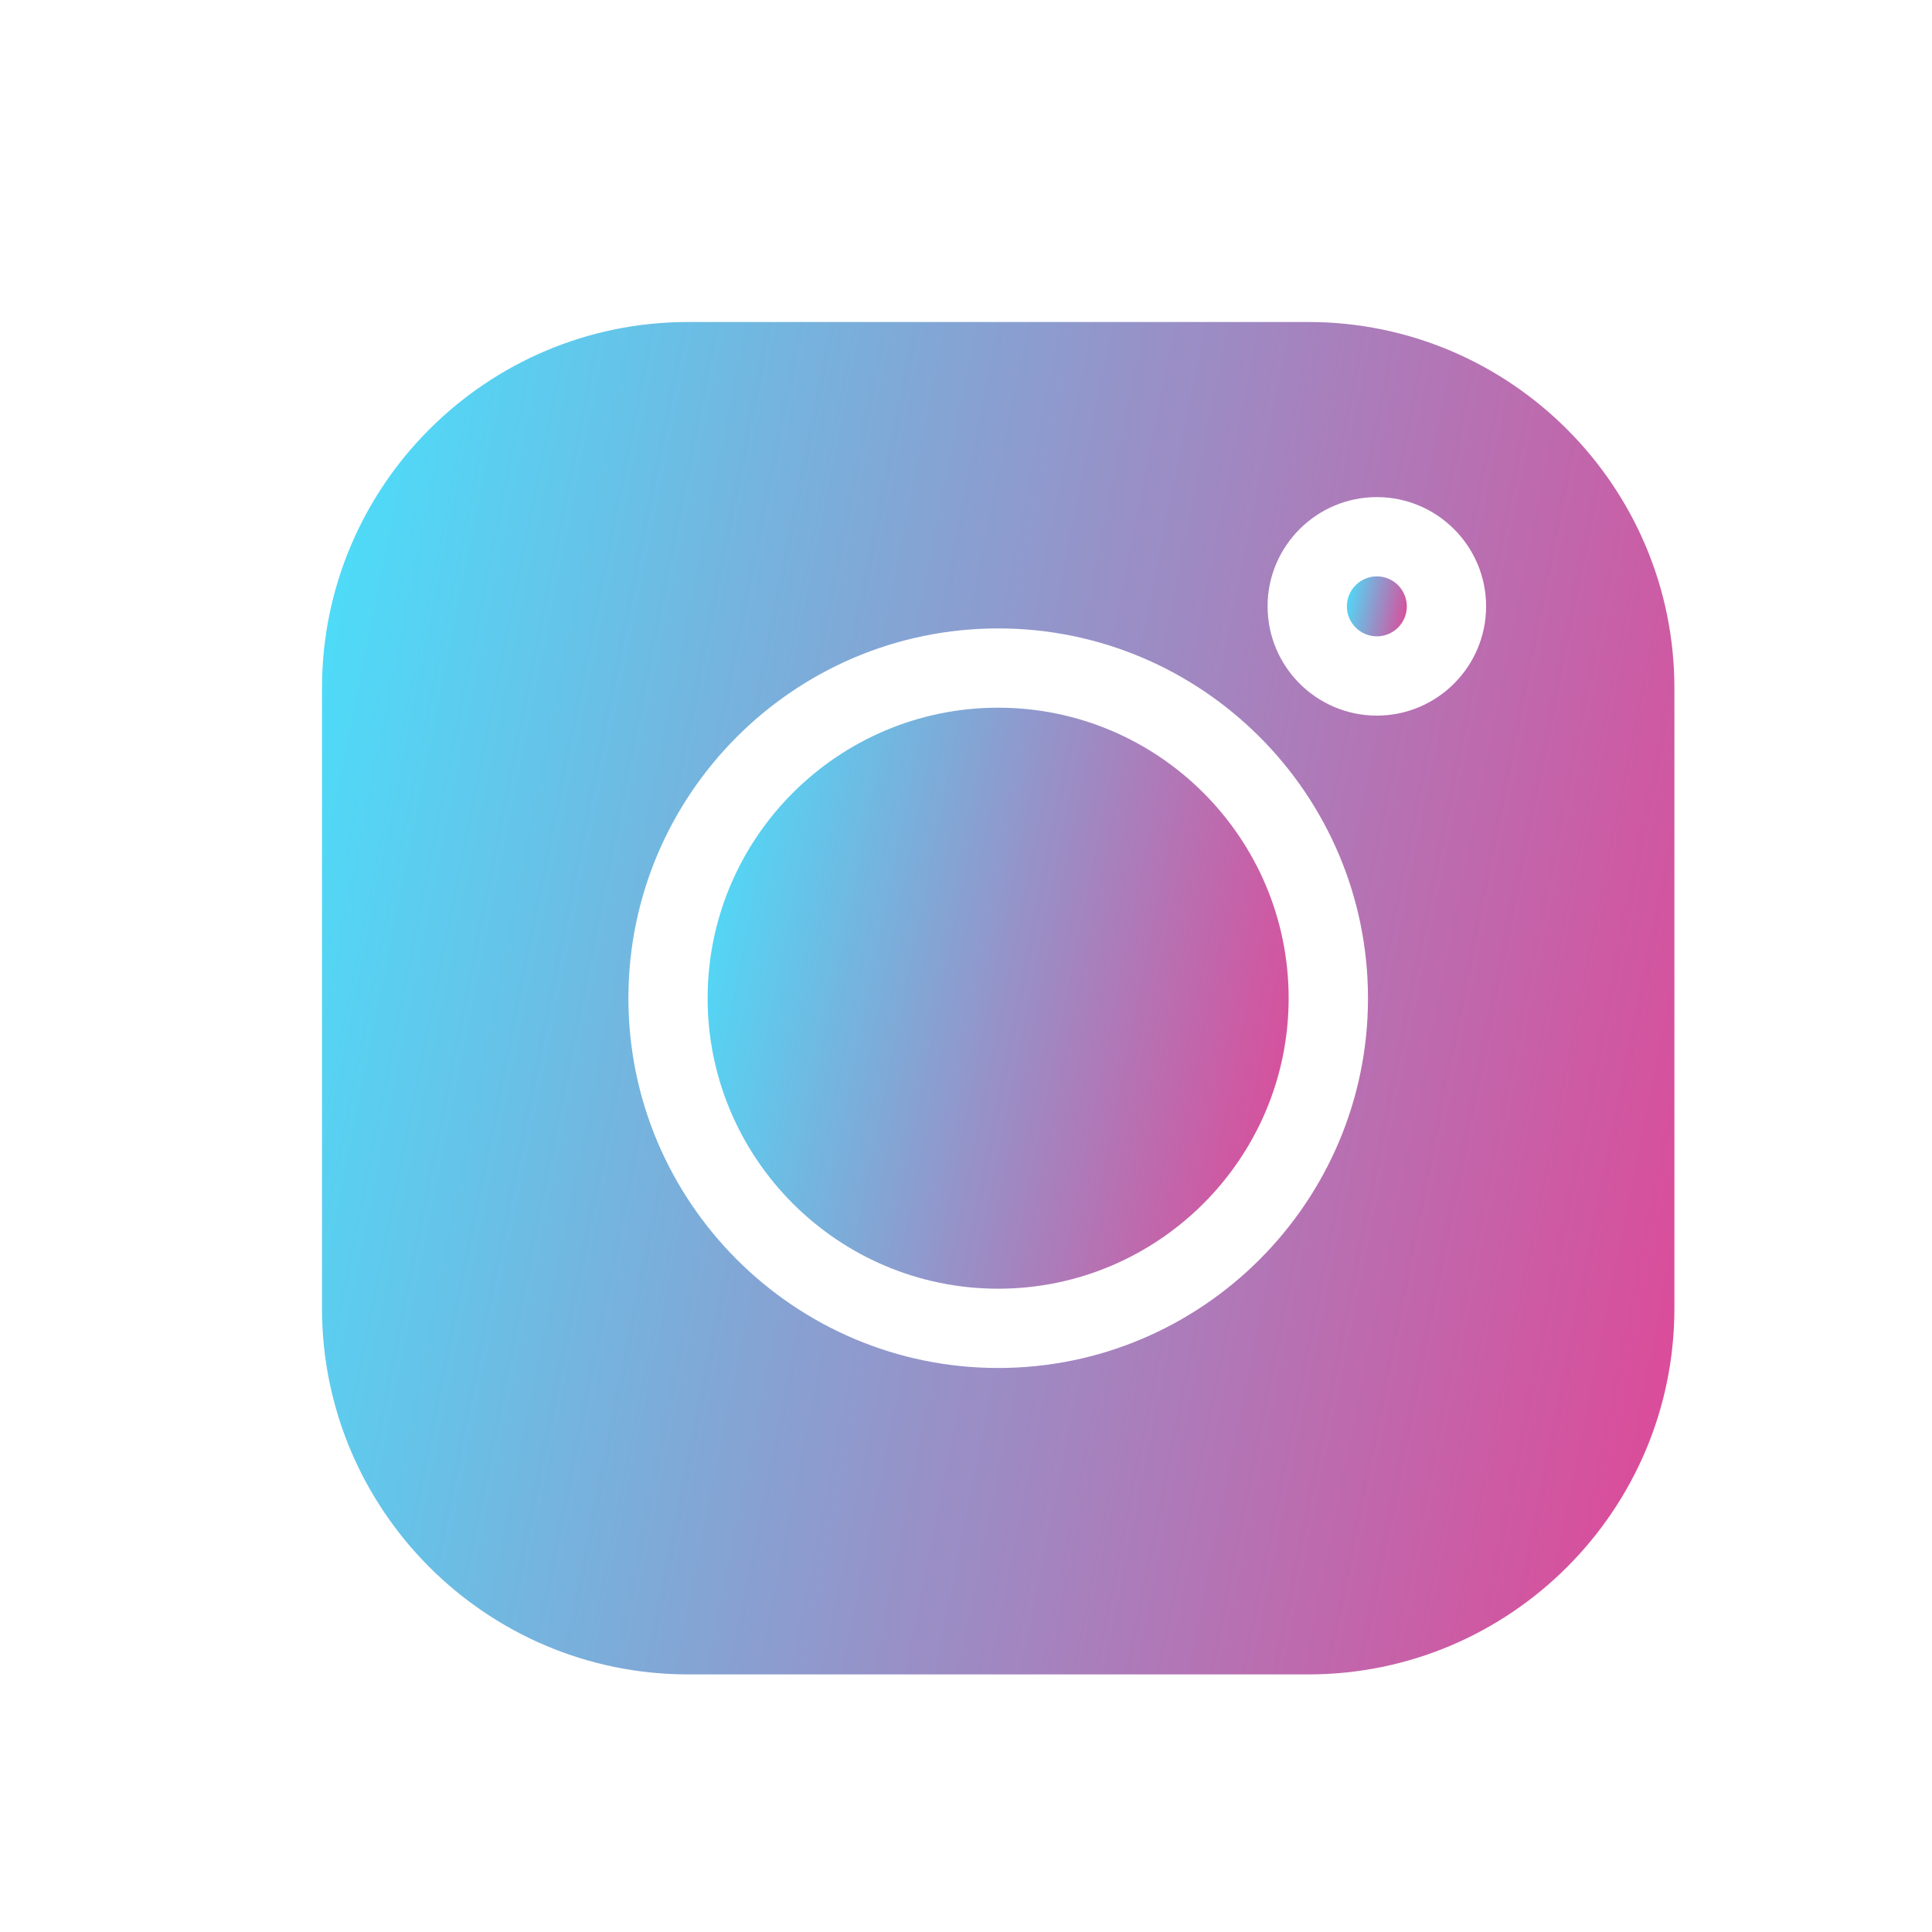
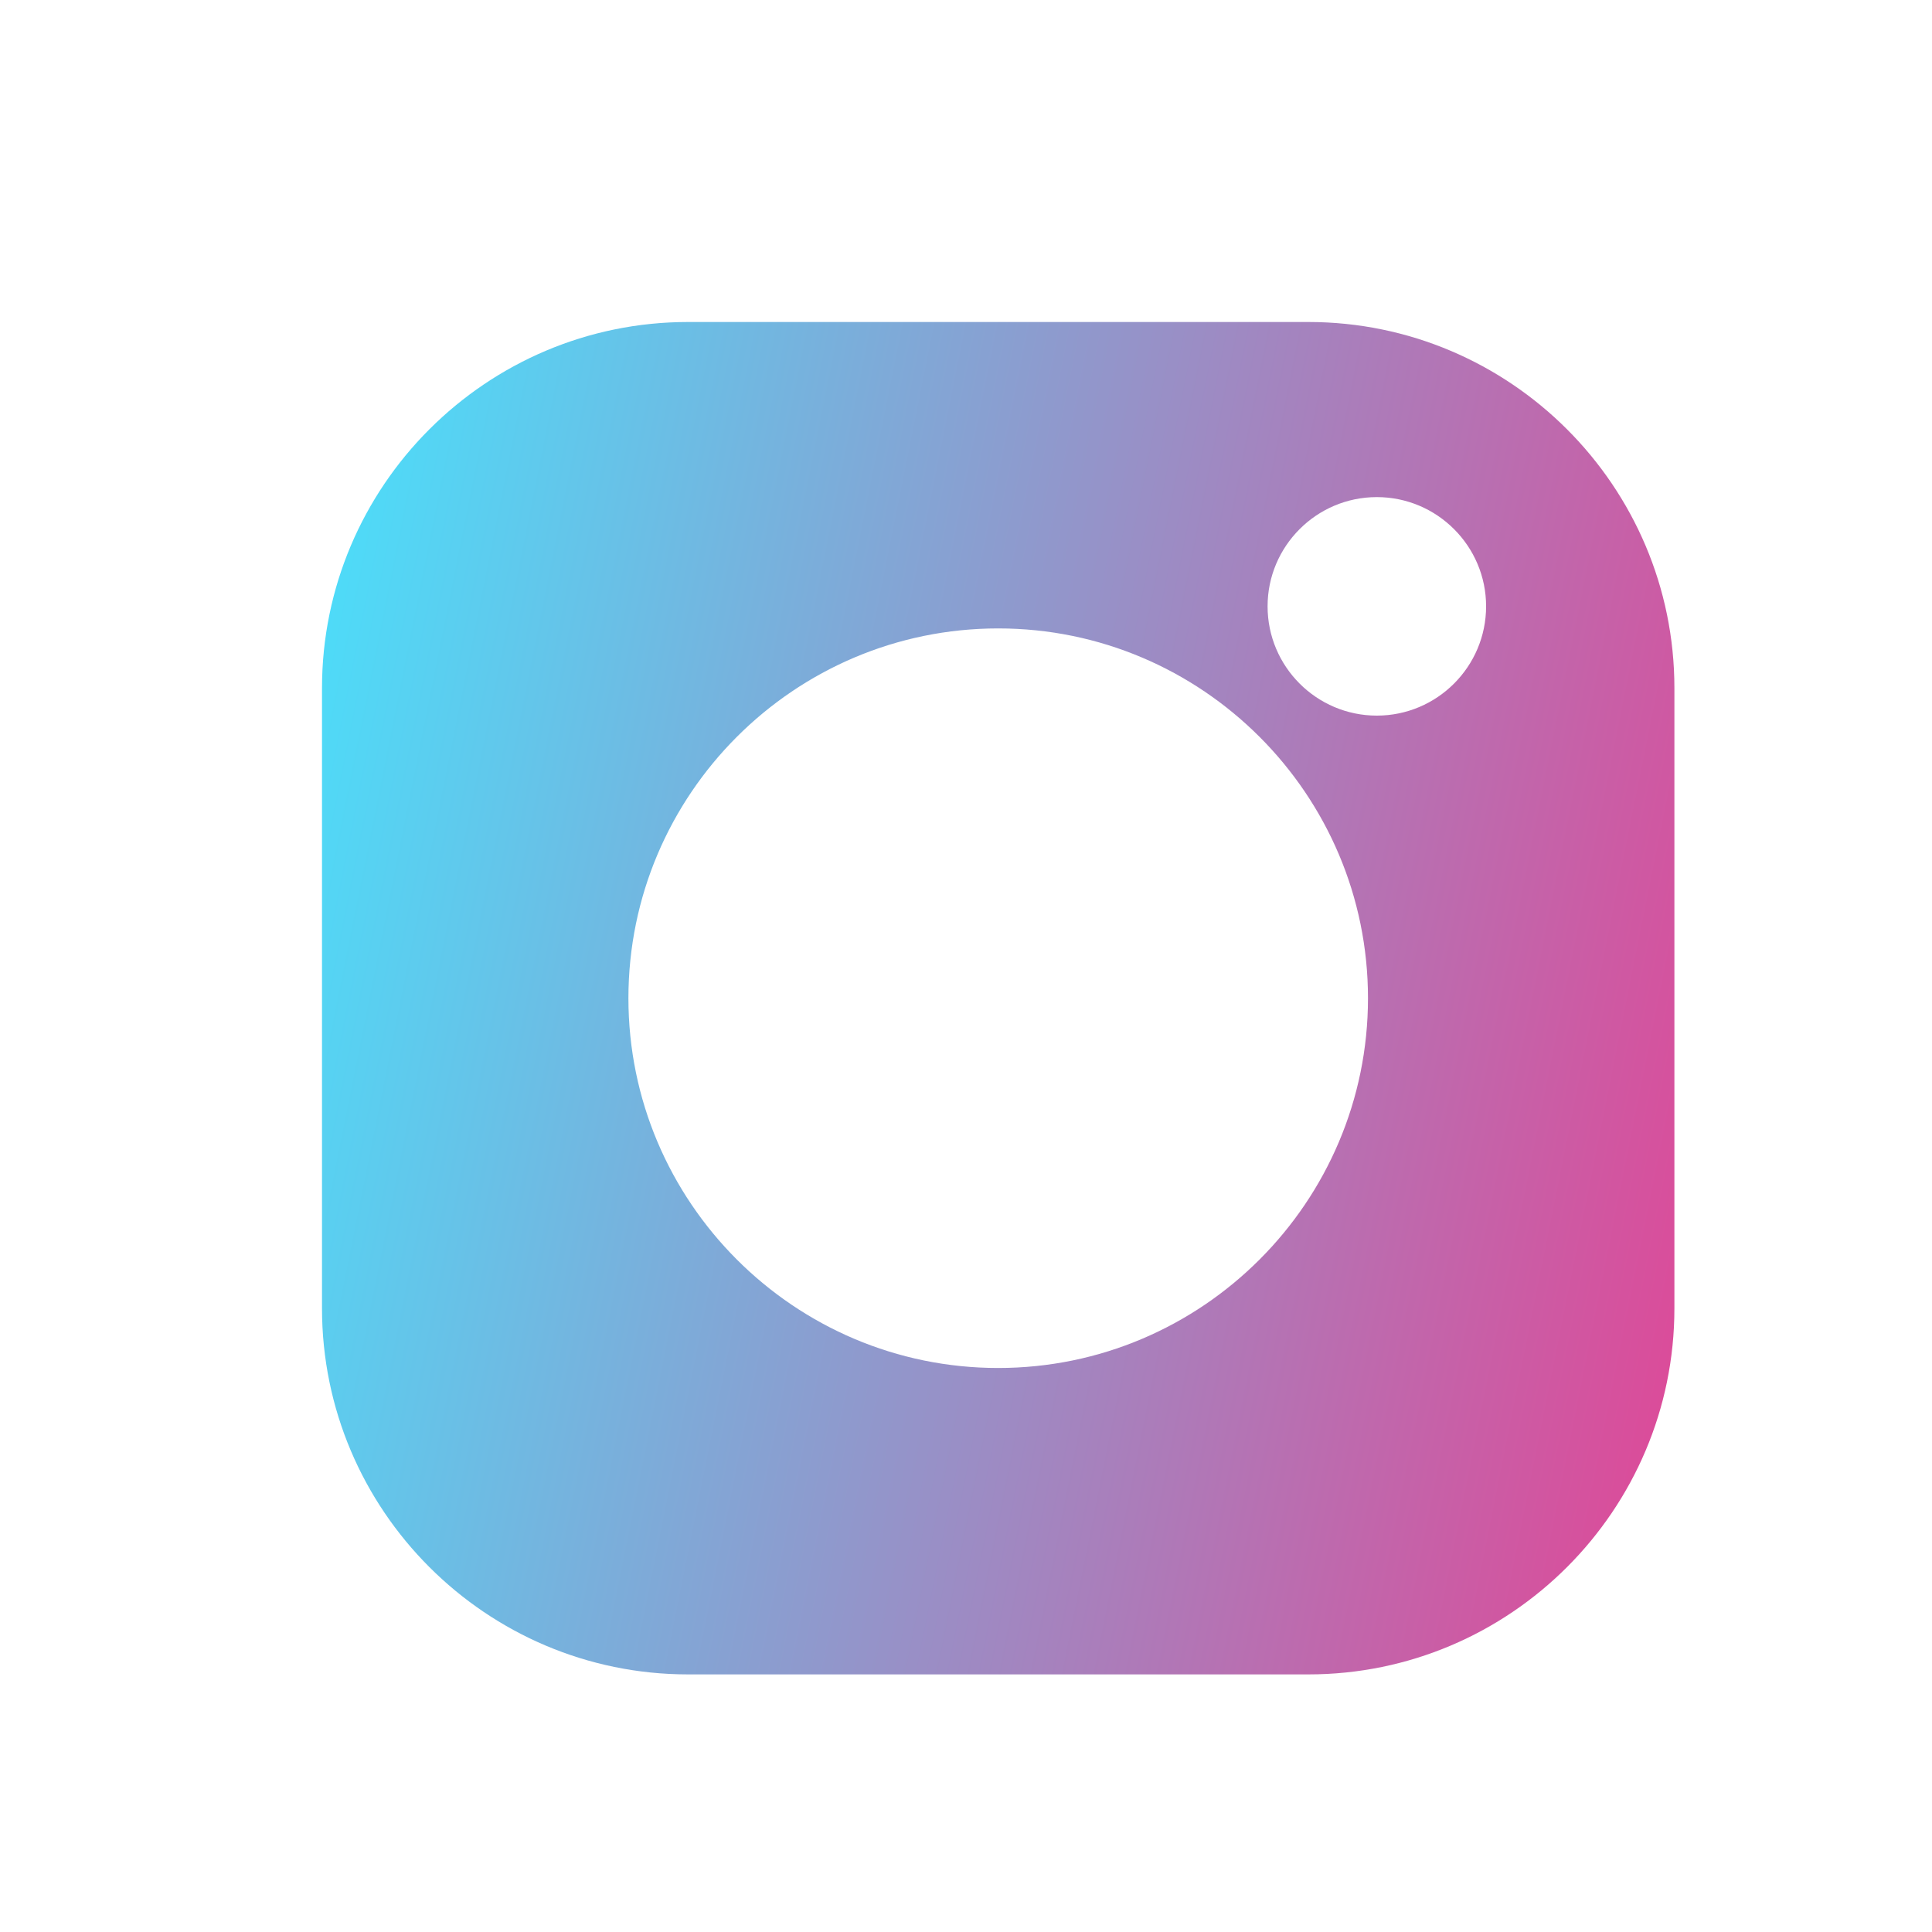
<svg xmlns="http://www.w3.org/2000/svg" width="30" height="30" viewBox="0 0 30 30" fill="none">
  <g id="Frame 1000010021">
    <g id="Group 1000000929">
-       <path id="Vector" d="M15.499 10.989C13.012 10.989 10.988 13.013 10.988 15.5C10.988 17.987 13.012 20.011 15.499 20.011C17.987 20.011 20.01 17.987 20.01 15.5C20.01 13.013 17.987 10.989 15.499 10.989Z" fill="url(#paint0_linear_409_575)" />
      <g id="Group 1000000927">
        <path id="Vector_2" d="M20.316 5H10.684C7.55 5 5 7.55 5 10.684V20.316C5 23.45 7.55 26 10.684 26H20.316C23.45 26 26 23.45 26 20.316V10.684C26 7.55 23.45 5 20.316 5ZM15.5 21.242C12.334 21.242 9.758 18.666 9.758 15.5C9.758 12.334 12.334 9.758 15.5 9.758C18.666 9.758 21.242 12.334 21.242 15.5C21.242 18.666 18.666 21.242 15.5 21.242ZM21.379 11.112C20.444 11.112 19.683 10.351 19.683 9.415C19.683 8.48 20.444 7.719 21.379 7.719C22.315 7.719 23.076 8.48 23.076 9.415C23.076 10.351 22.315 11.112 21.379 11.112Z" fill="url(#paint1_linear_409_575)" />
-         <path id="Vector_3" d="M21.38 8.95C21.123 8.95 20.914 9.159 20.914 9.416C20.914 9.672 21.123 9.881 21.38 9.881C21.637 9.881 21.845 9.672 21.845 9.416C21.845 9.159 21.637 8.95 21.38 8.95Z" fill="url(#paint2_linear_409_575)" />
      </g>
    </g>
  </g>
  <defs>
    <linearGradient id="paint0_linear_409_575" x1="10.988" y1="10.989" x2="21.4" y2="13.075" gradientUnits="userSpaceOnUse">
      <stop stop-color="#48E1FC" />
      <stop offset="1" stop-color="#E14696" />
    </linearGradient>
    <linearGradient id="paint1_linear_409_575" x1="5" y1="5" x2="29.234" y2="9.855" gradientUnits="userSpaceOnUse">
      <stop stop-color="#48E1FC" />
      <stop offset="1" stop-color="#E14696" />
    </linearGradient>
    <linearGradient id="paint2_linear_409_575" x1="20.914" y1="8.95" x2="21.989" y2="9.165" gradientUnits="userSpaceOnUse">
      <stop stop-color="#48E1FC" />
      <stop offset="1" stop-color="#E14696" />
    </linearGradient>
  </defs>
</svg>